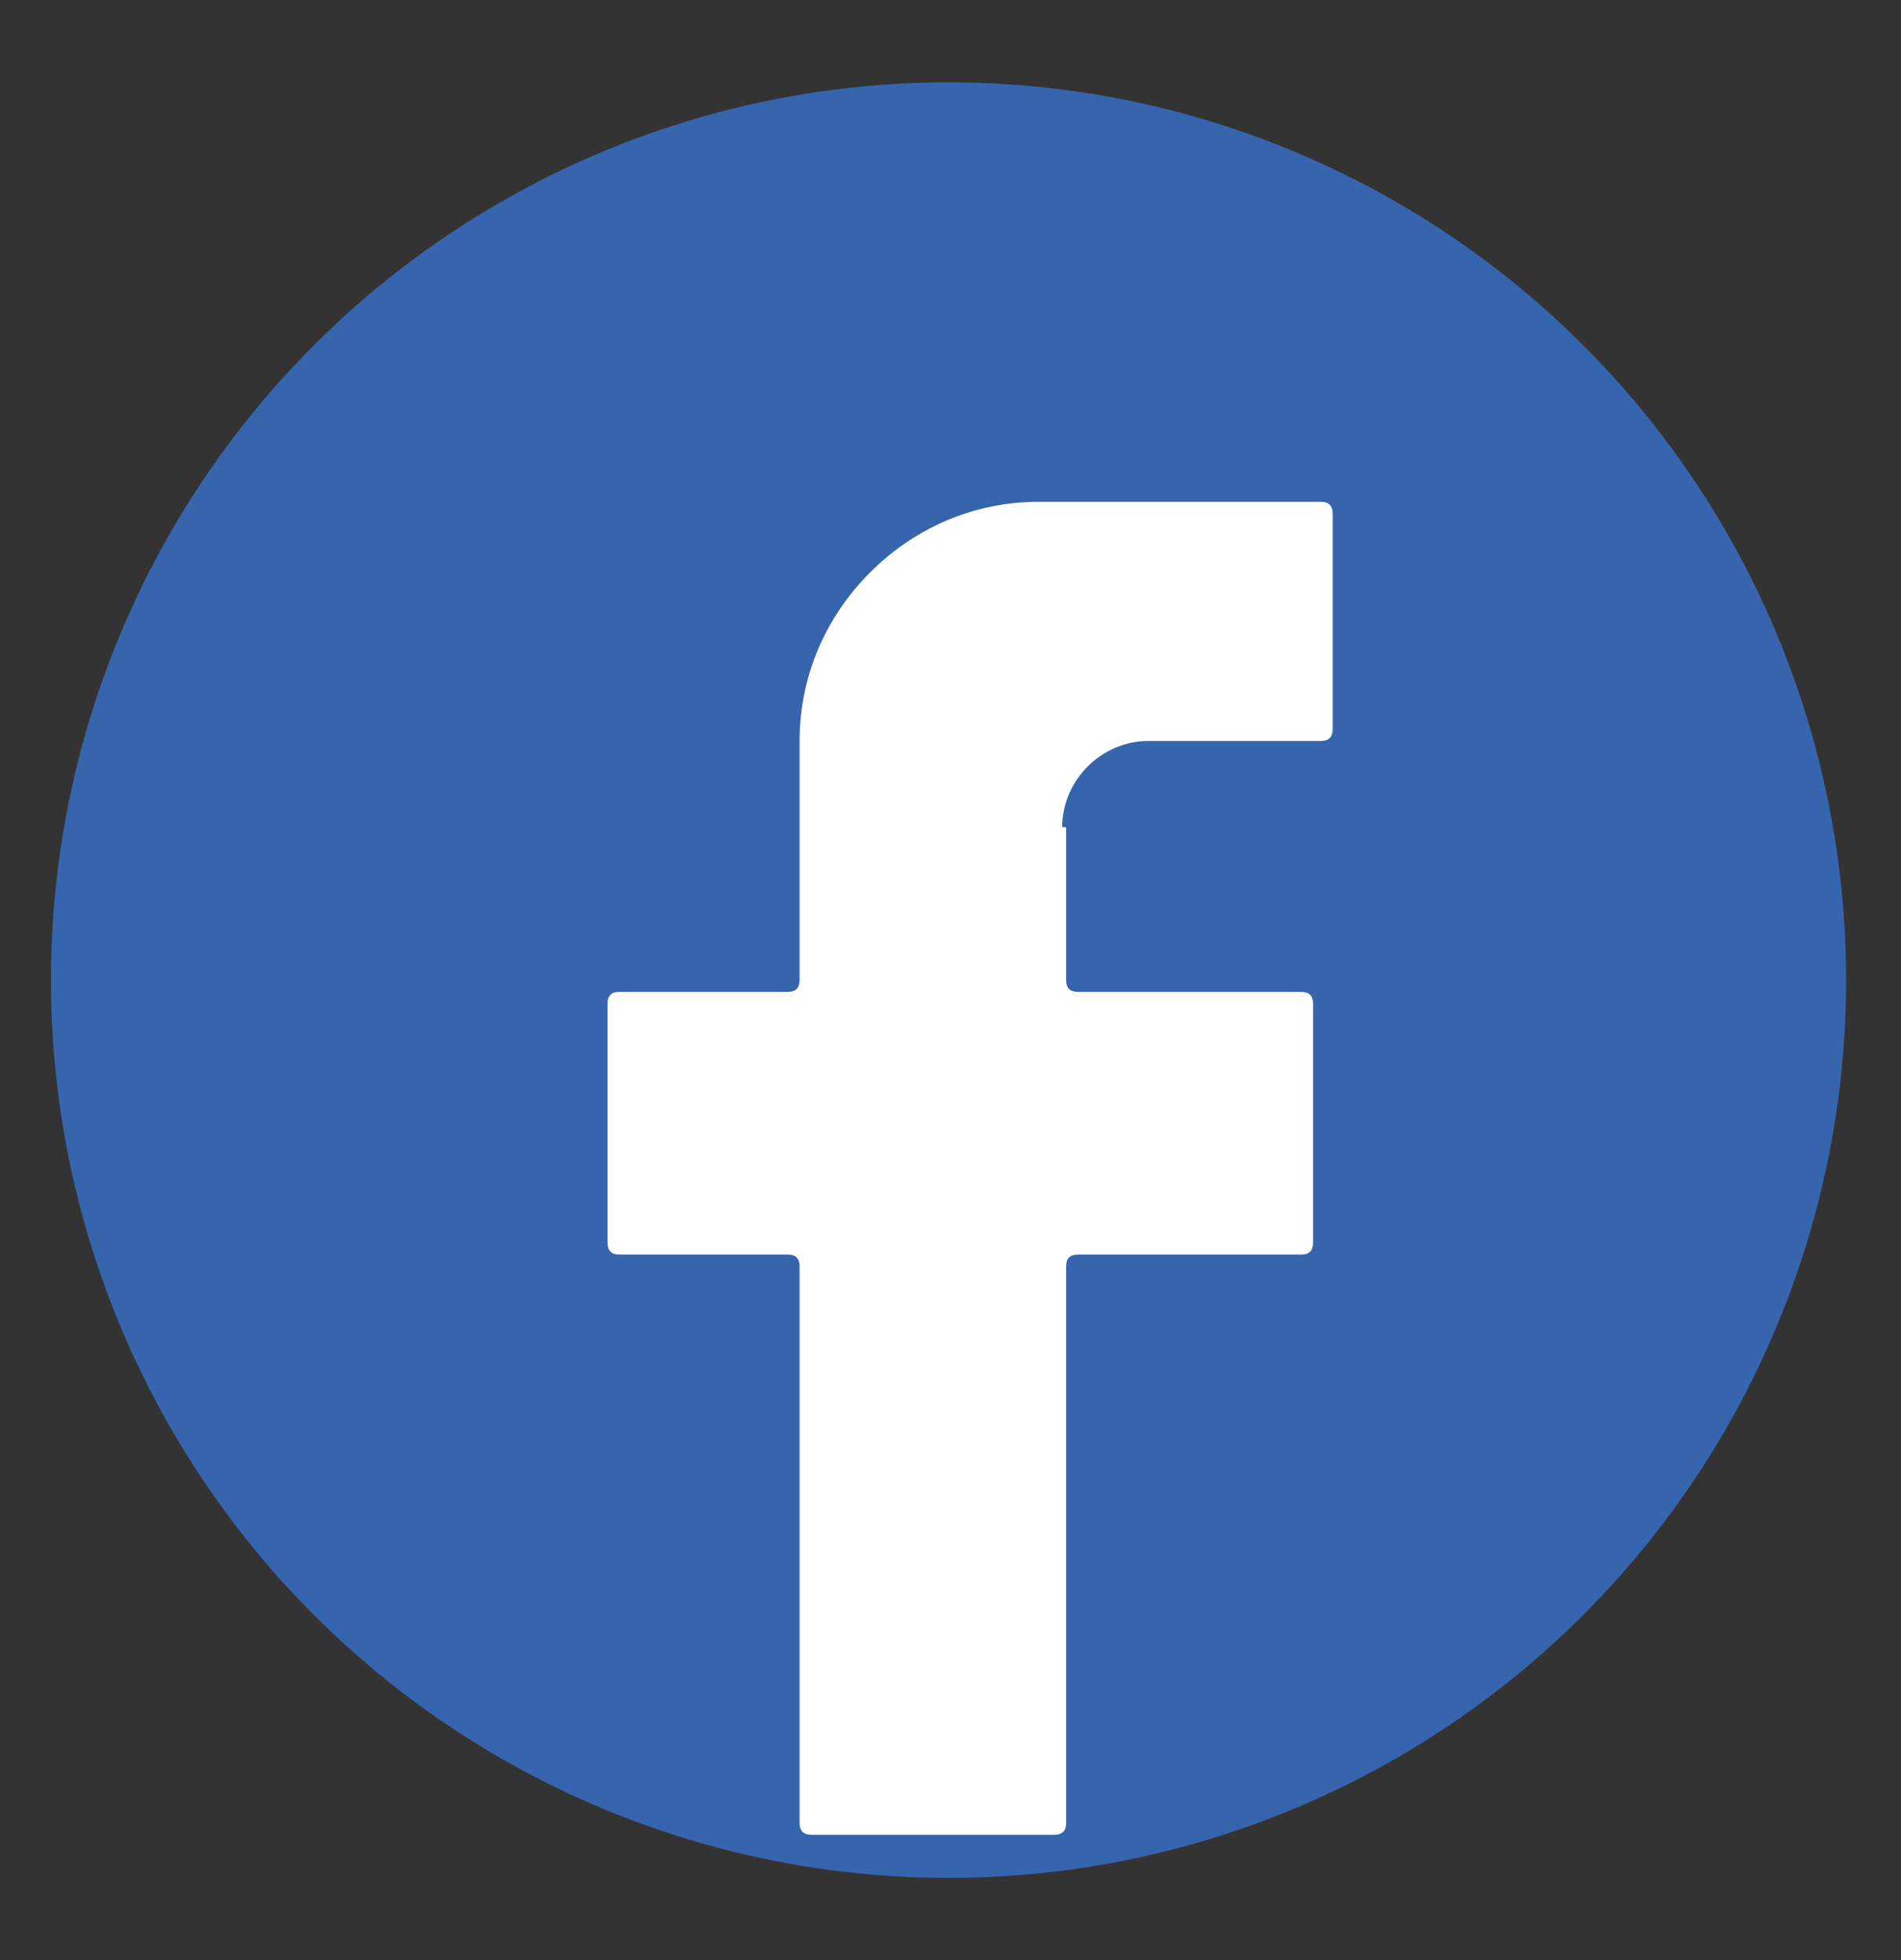
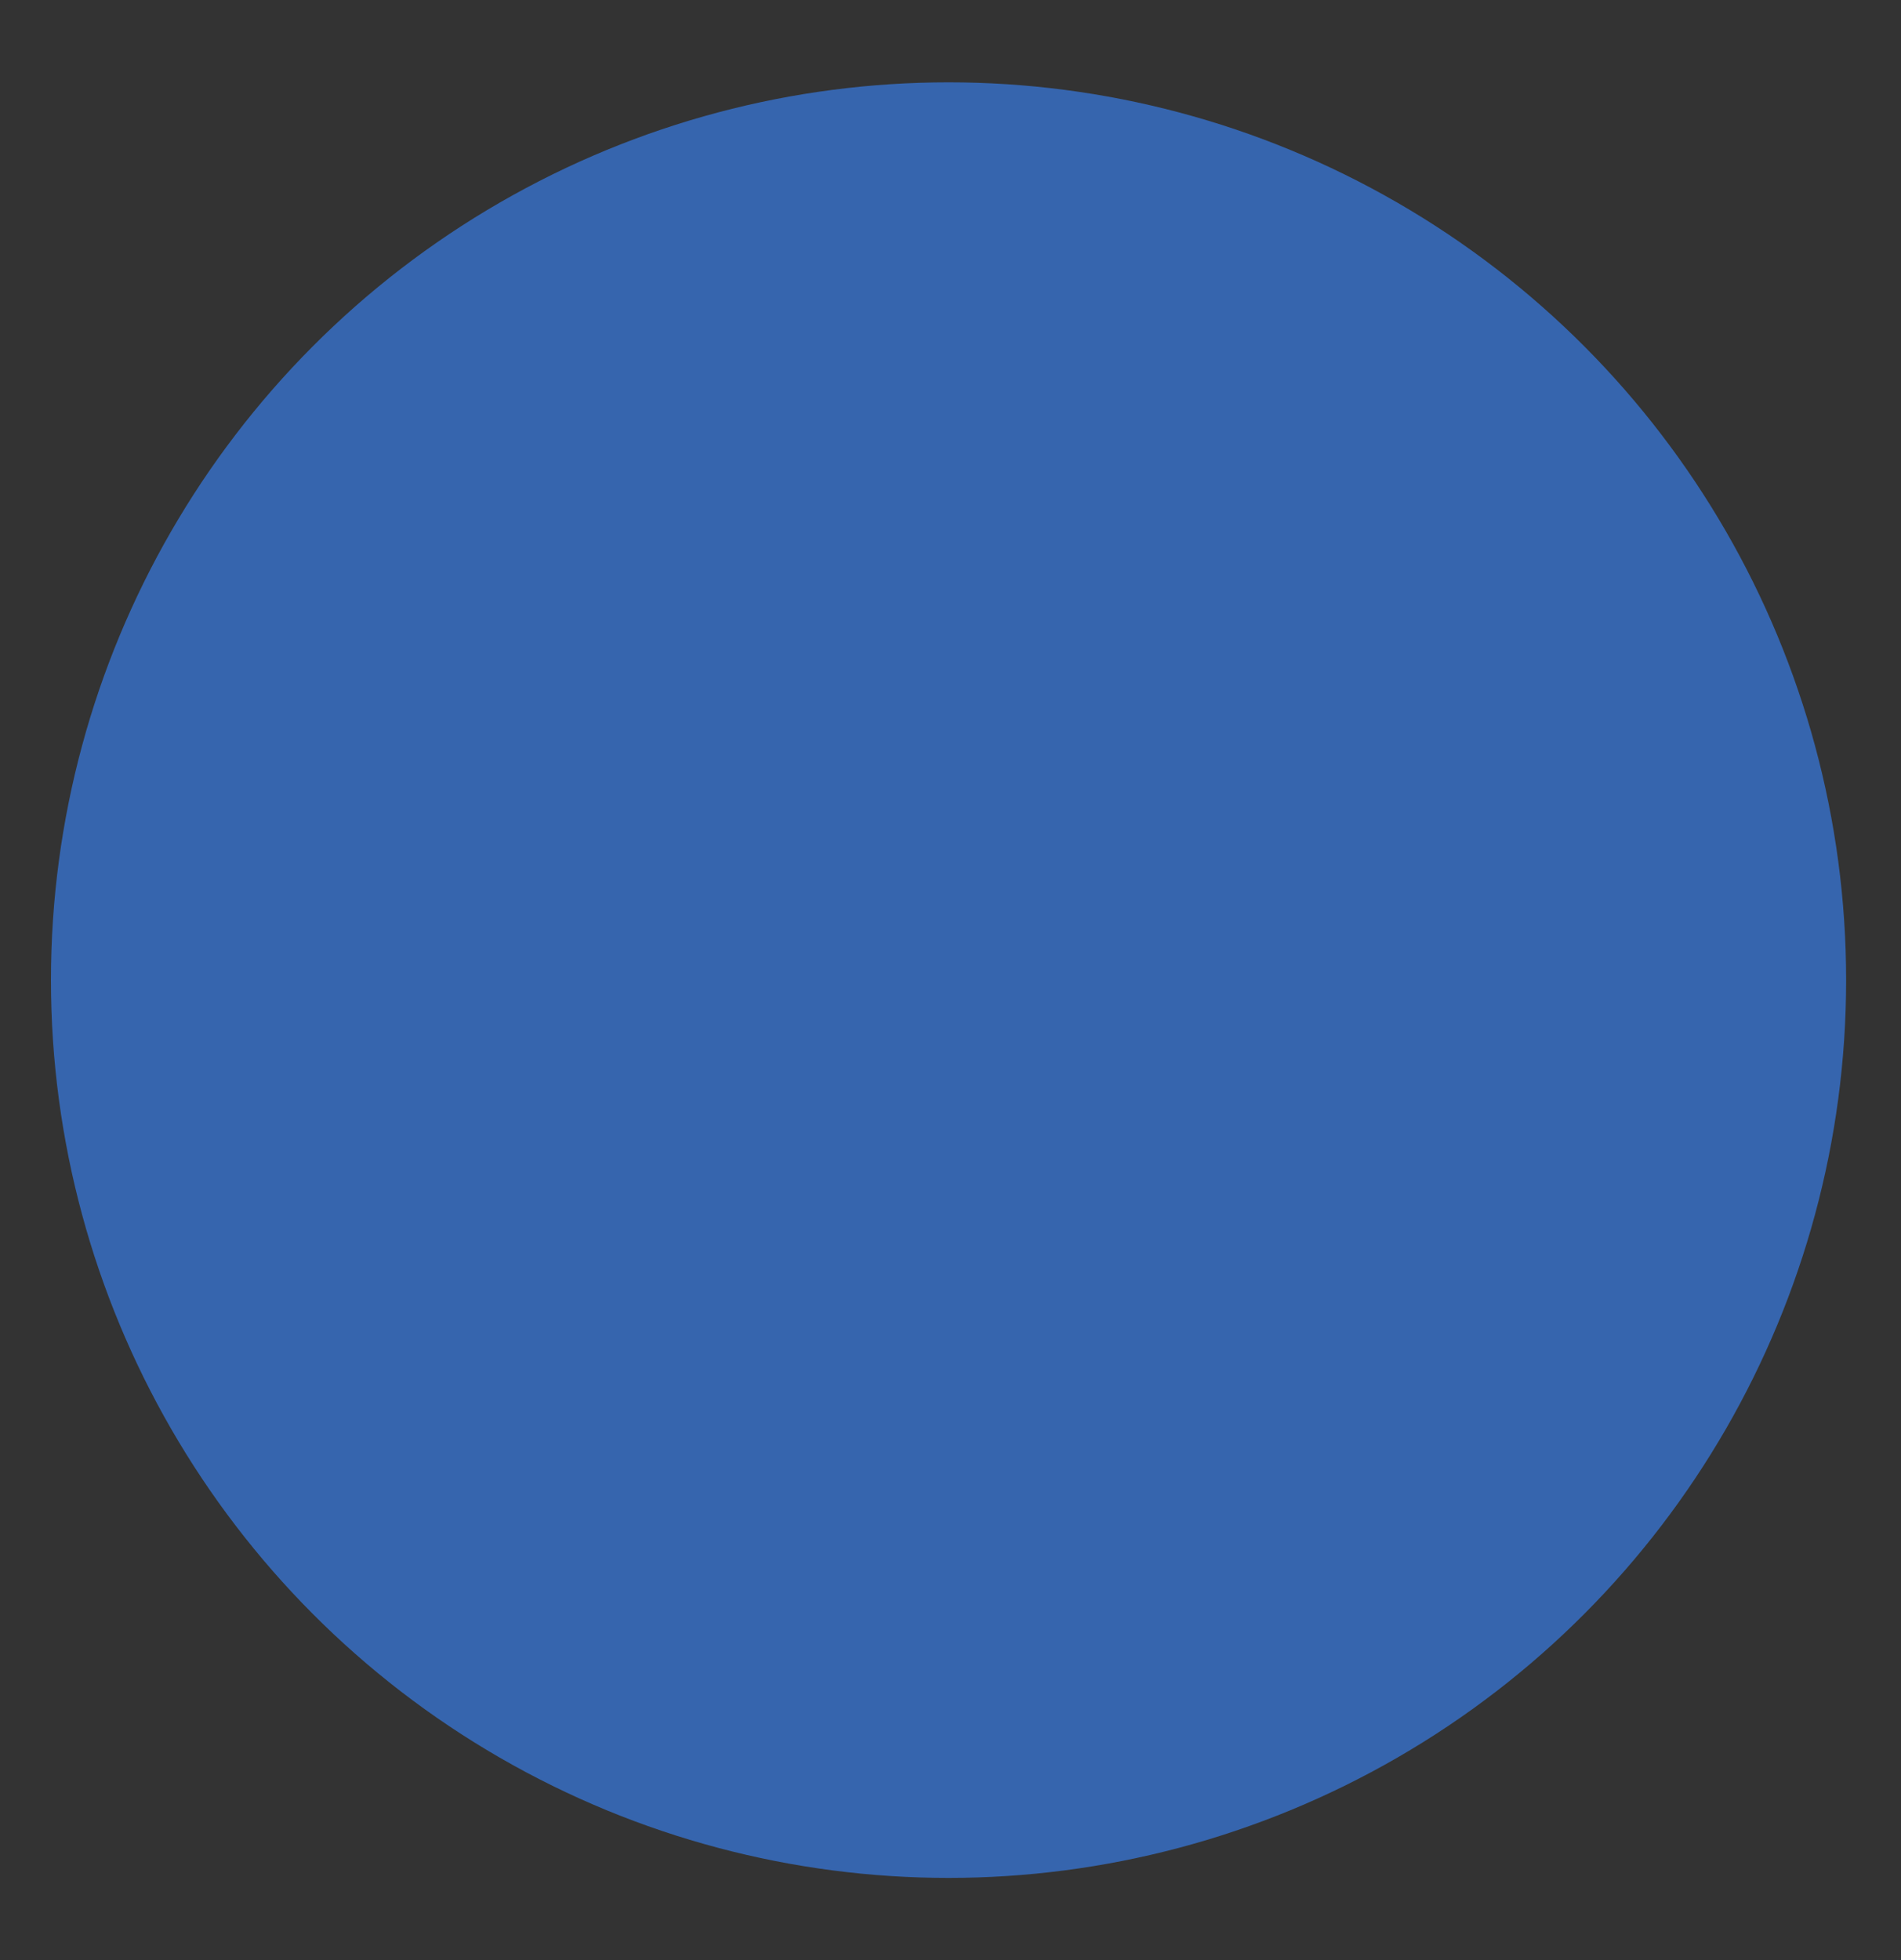
<svg xmlns="http://www.w3.org/2000/svg" id="Livello_1" data-name="Livello 1" version="1.1" viewBox="0 0 48.5 50">
  <rect x="0" y="0" width="48.5" height="50" fill="#333333" stroke="none" />
  <defs>
    <style>
      .cls-1 {
        fill: #3665ae;
      }

      .cls-1, .cls-2 {
        stroke-width: 0px;
      }

      .cls-2 {
        fill: #fff;
      }
    </style>
  </defs>
  <circle class="cls-1" cx="24.2" cy="25" r="22.9" />
-   <path class="cls-2" d="M27.2,21.1v3.9c0,.2.1.3.3.3h5.7c.2,0,.3.1.3.3v6.1c0,.2-.1.3-.3.3h-5.7c-.2,0-.3.1-.3.3v14.2c0,.2-.1.3-.3.3h-6.2c-.2,0-.3-.1-.3-.3v-14.2c0-.2-.1-.3-.3-.3h-4.3c-.2,0-.3-.1-.3-.3v-6.1c0-.2.1-.3.3-.3h4.3c.2,0,.3-.1.3-.3v-6.1c0-1.7.7-3.2,1.8-4.3,1.1-1.1,2.6-1.8,4.3-1.8h7.2c.2,0,.3.1.3.3v5.5c0,.2-.1.3-.3.3h-4.4c-1.2,0-2.2,1-2.2,2.2Z" />
</svg>